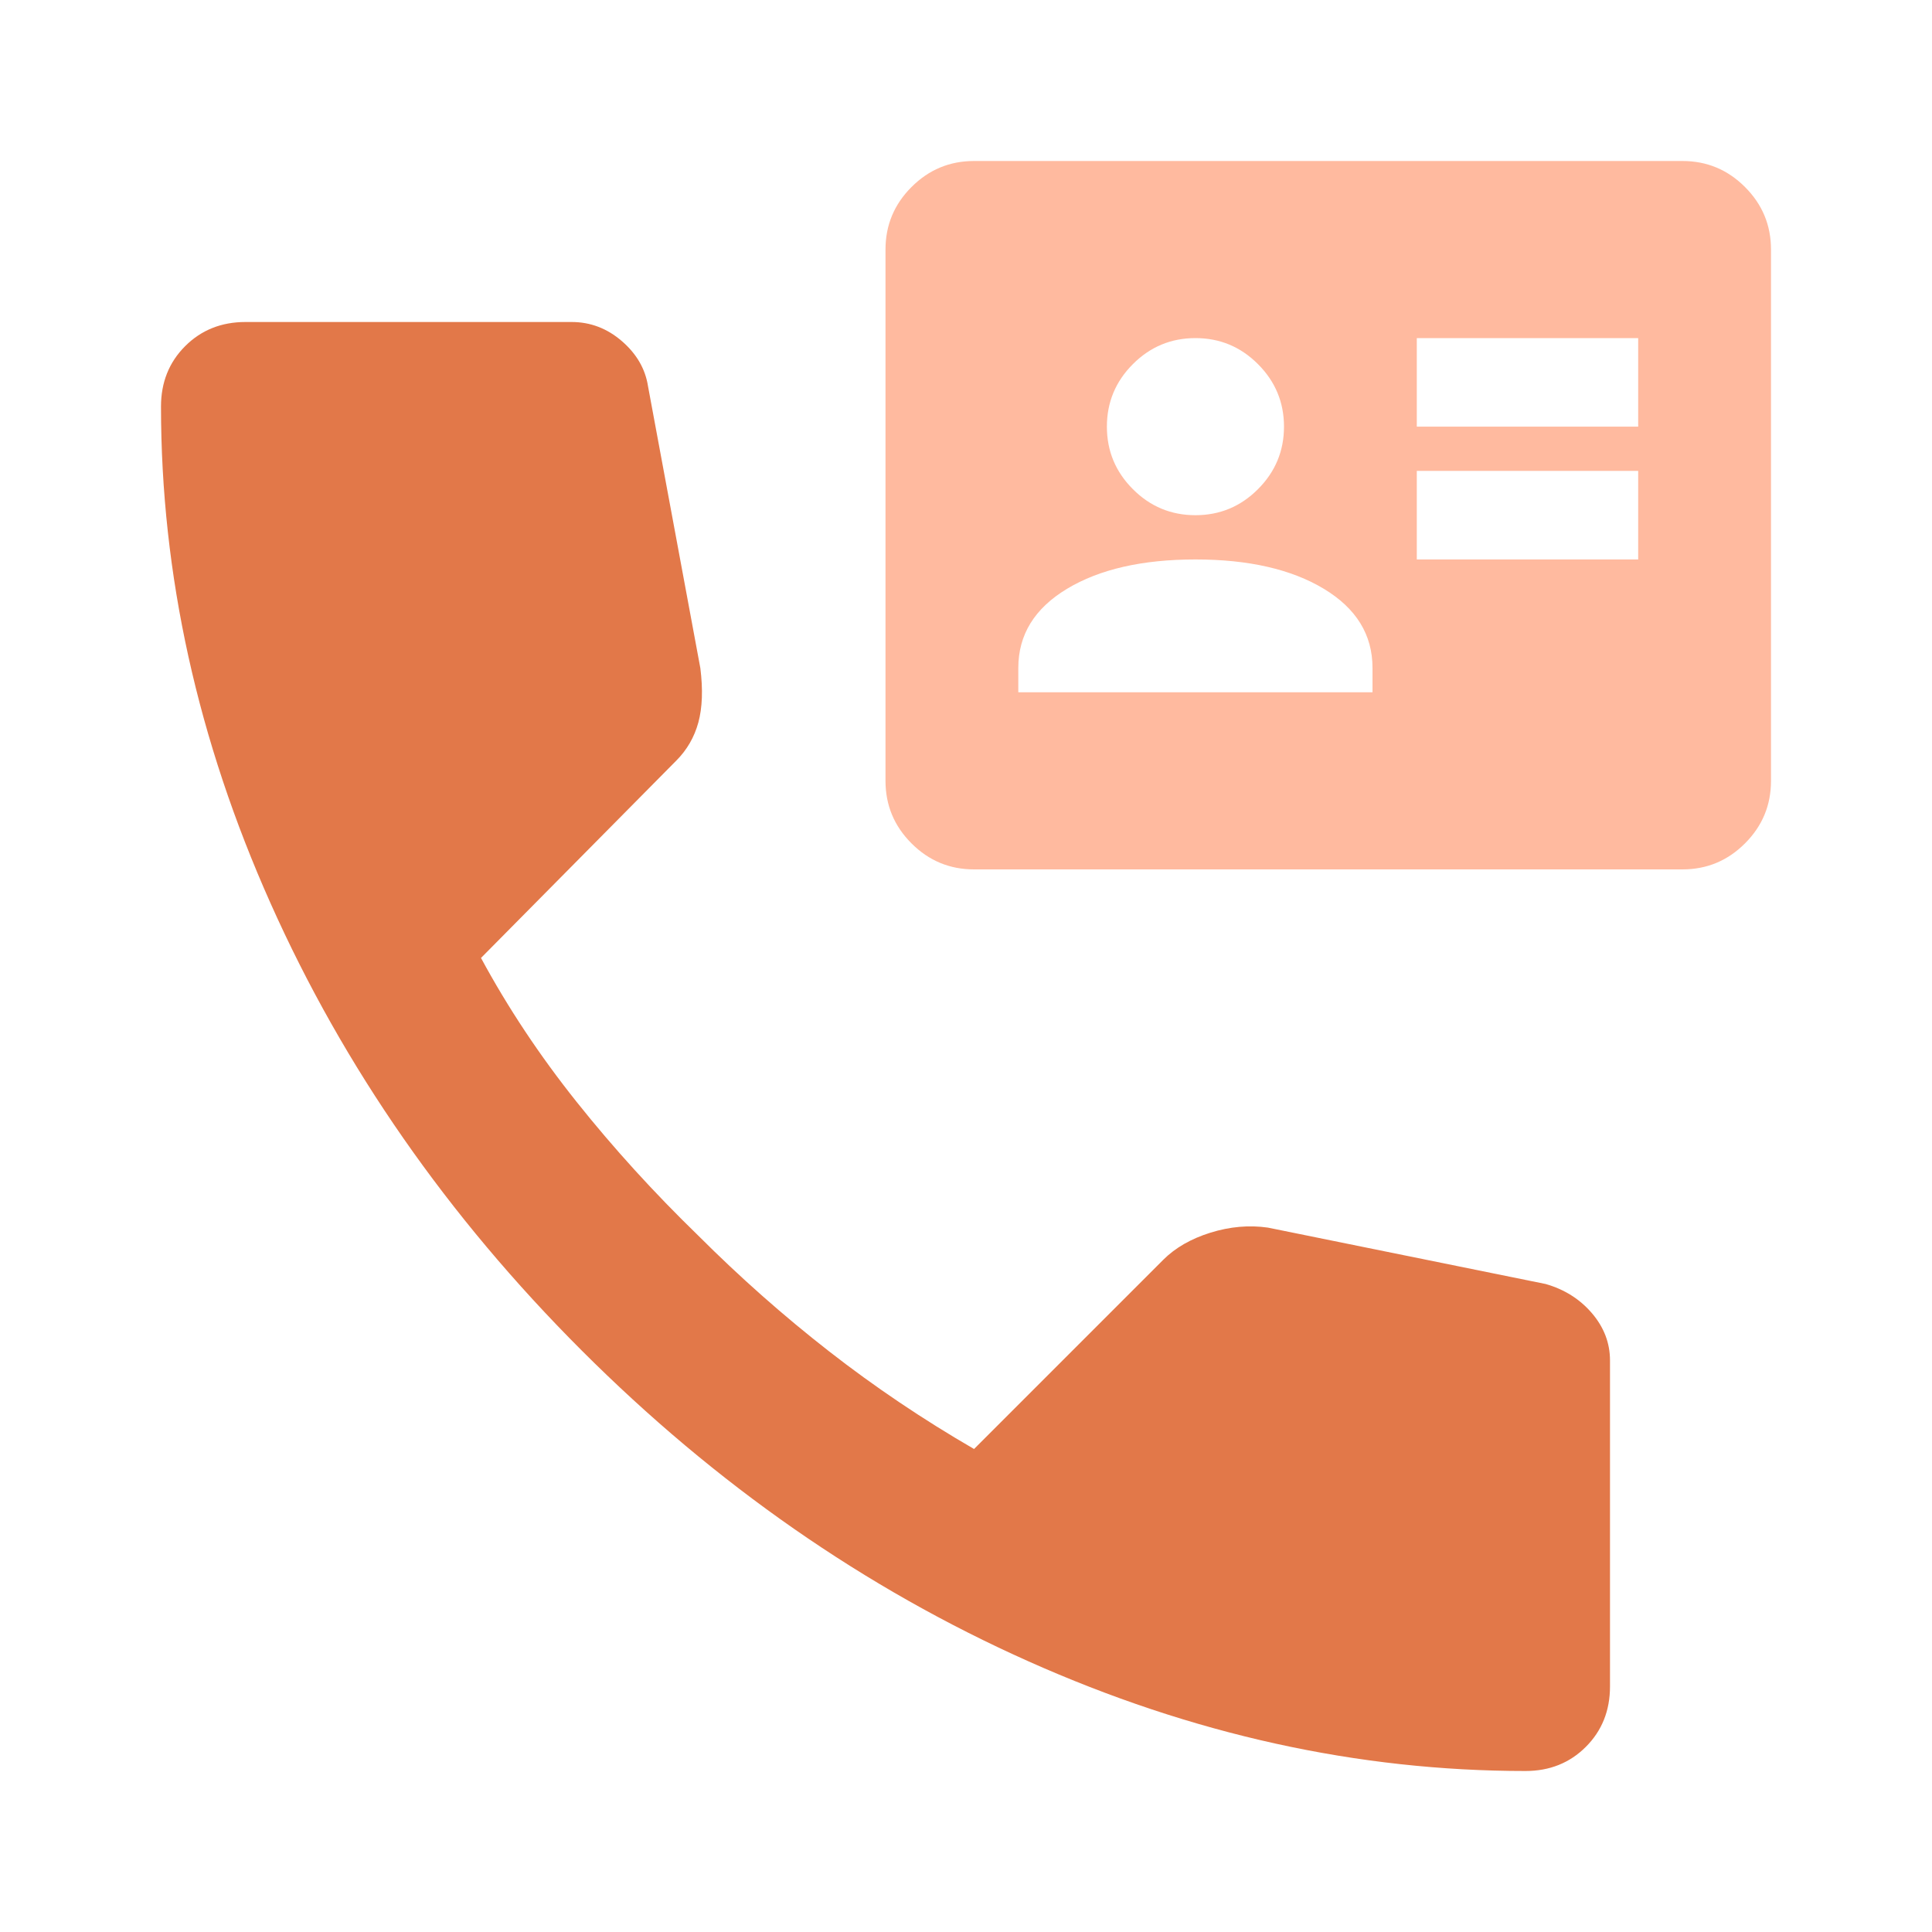
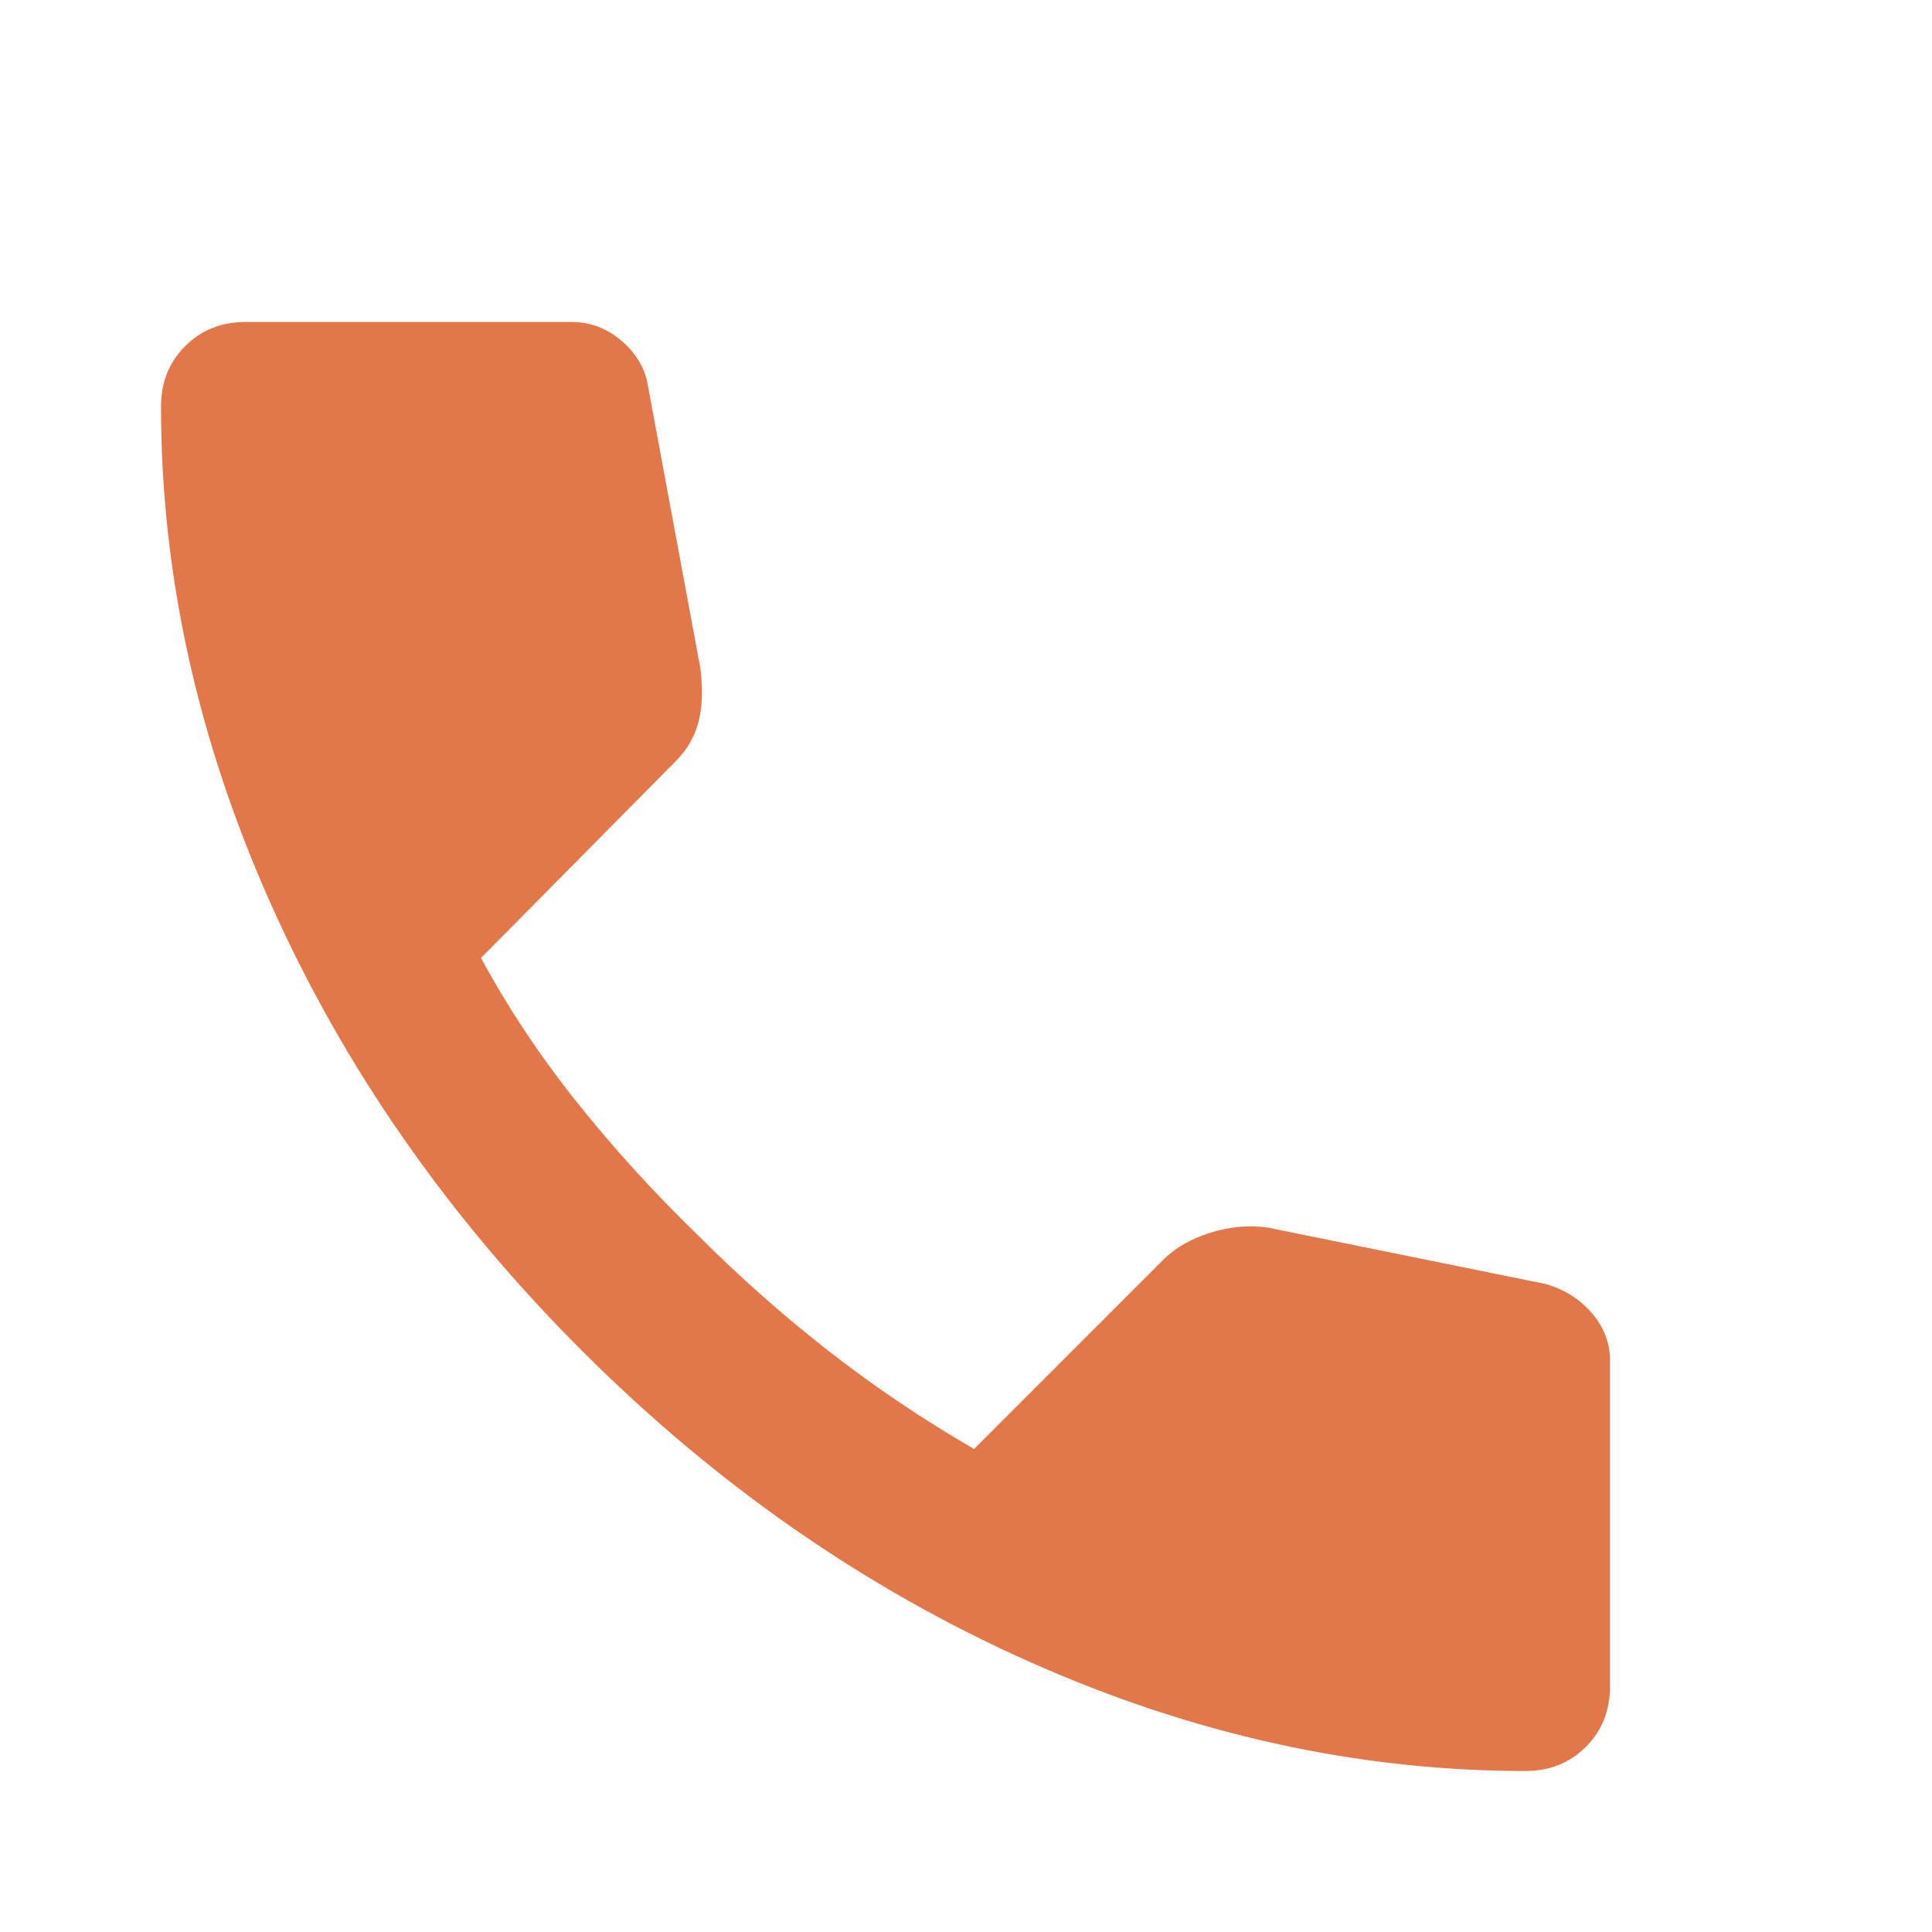
<svg xmlns="http://www.w3.org/2000/svg" width="54" height="54" viewBox="0 0 54 54" fill="none">
  <path d="M42.638 49.5C37.95 49.5 33.319 48.478 28.744 46.434C24.169 44.391 20.006 41.494 16.256 37.744C12.506 33.994 9.609 29.831 7.566 25.256C5.522 20.681 4.5 16.05 4.5 11.363C4.5 10.688 4.725 10.125 5.175 9.675C5.625 9.225 6.188 9 6.862 9H15.975C16.5 9 16.969 9.178 17.381 9.534C17.794 9.891 18.038 10.312 18.113 10.8L19.575 18.675C19.65 19.275 19.631 19.781 19.519 20.194C19.406 20.606 19.2 20.962 18.9 21.262L13.444 26.775C14.194 28.163 15.084 29.503 16.116 30.797C17.147 32.091 18.281 33.337 19.519 34.538C20.681 35.7 21.9 36.778 23.175 37.772C24.45 38.766 25.8 39.675 27.225 40.5L32.513 35.212C32.85 34.875 33.291 34.622 33.834 34.453C34.378 34.284 34.913 34.237 35.438 34.312L43.2 35.888C43.725 36.038 44.156 36.309 44.494 36.703C44.831 37.097 45 37.538 45 38.025V47.138C45 47.812 44.775 48.375 44.325 48.825C43.875 49.275 43.312 49.5 42.638 49.5Z" fill="#E27849" />
-   <path d="M39.6 15.637H45.788V13.162H39.6V15.637ZM39.6 11.925H45.788V9.45H39.6V11.925ZM28.462 19.35H38.362V18.669C38.362 17.741 37.909 17.004 37.001 16.457C36.094 15.911 34.898 15.637 33.413 15.637C31.927 15.637 30.731 15.911 29.824 16.457C28.916 17.004 28.462 17.741 28.462 18.669V19.35ZM33.413 14.4C34.093 14.4 34.676 14.158 35.16 13.673C35.645 13.188 35.888 12.606 35.888 11.925C35.888 11.244 35.645 10.662 35.16 10.177C34.676 9.692 34.093 9.45 33.413 9.45C32.732 9.45 32.149 9.692 31.665 10.177C31.18 10.662 30.938 11.244 30.938 11.925C30.938 12.606 31.18 13.188 31.665 13.673C32.149 14.158 32.732 14.4 33.413 14.4ZM27.225 24.3C26.544 24.3 25.962 24.058 25.477 23.573C24.992 23.088 24.75 22.506 24.75 21.825V6.975C24.75 6.294 24.992 5.712 25.477 5.227C25.962 4.742 26.544 4.5 27.225 4.5H47.025C47.706 4.5 48.288 4.742 48.773 5.227C49.258 5.712 49.5 6.294 49.5 6.975V21.825C49.5 22.506 49.258 23.088 48.773 23.573C48.288 24.058 47.706 24.3 47.025 24.3H27.225Z" fill="#FFBA9F" />
</svg>